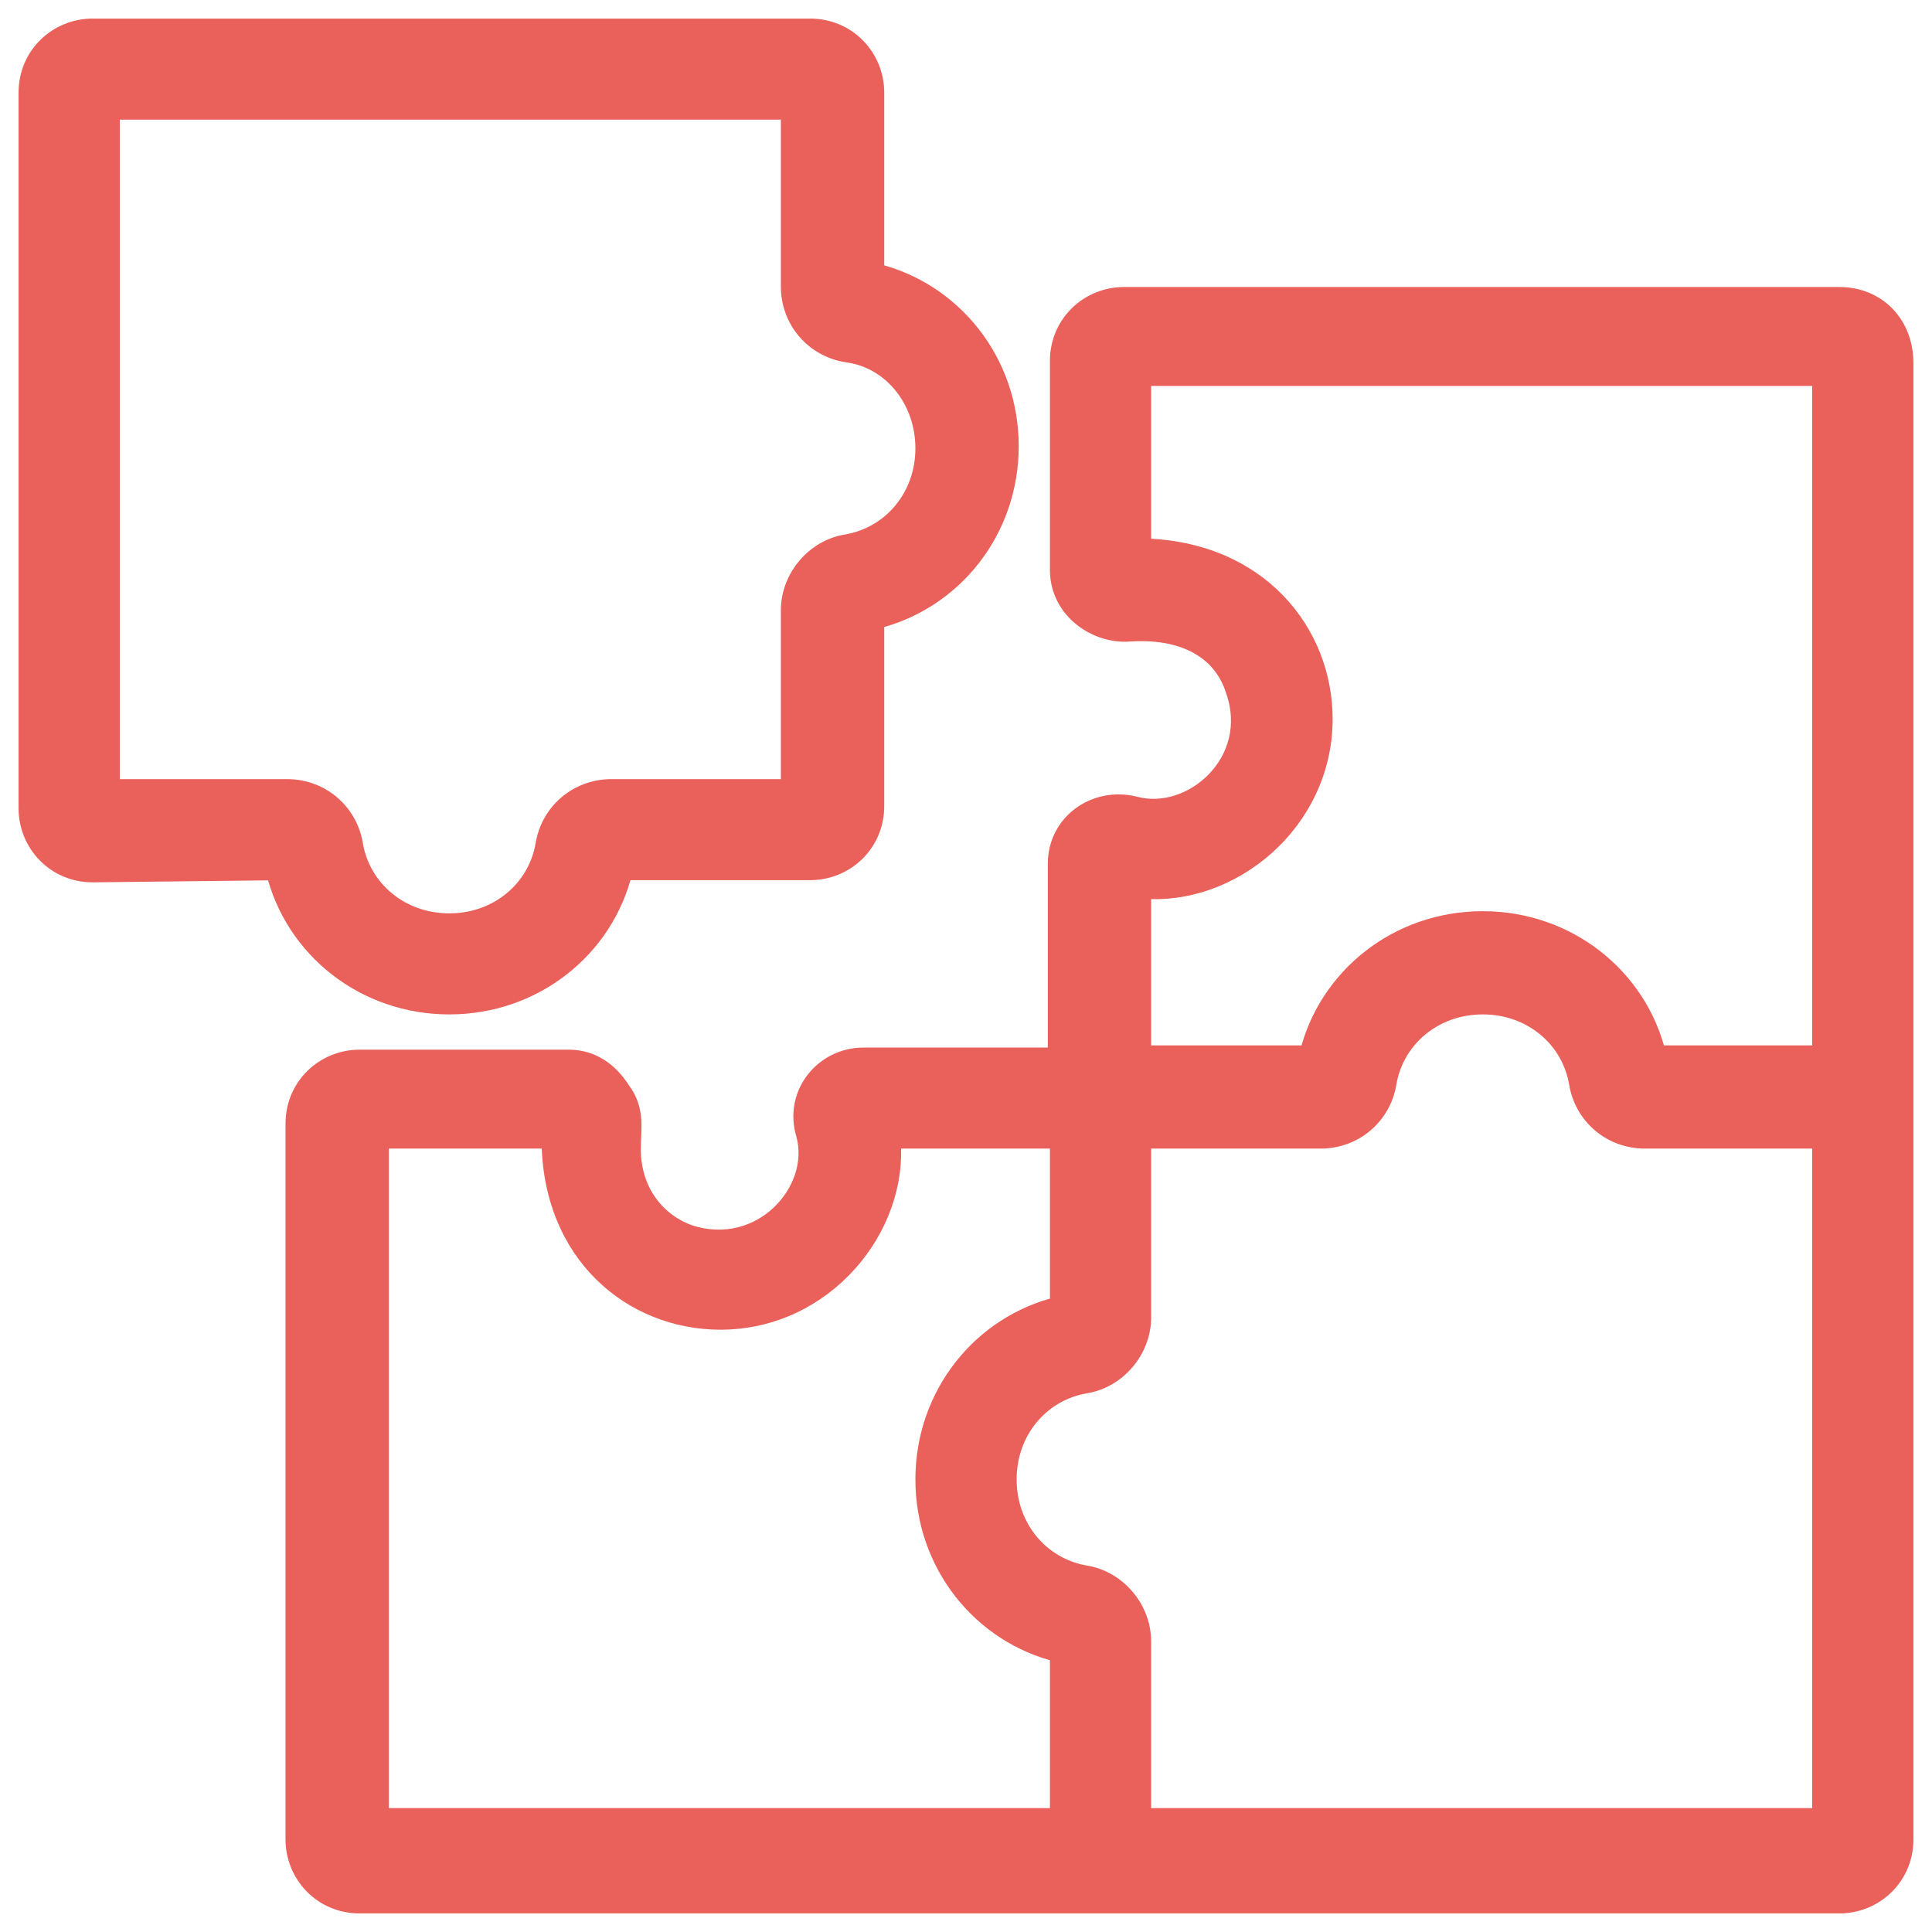
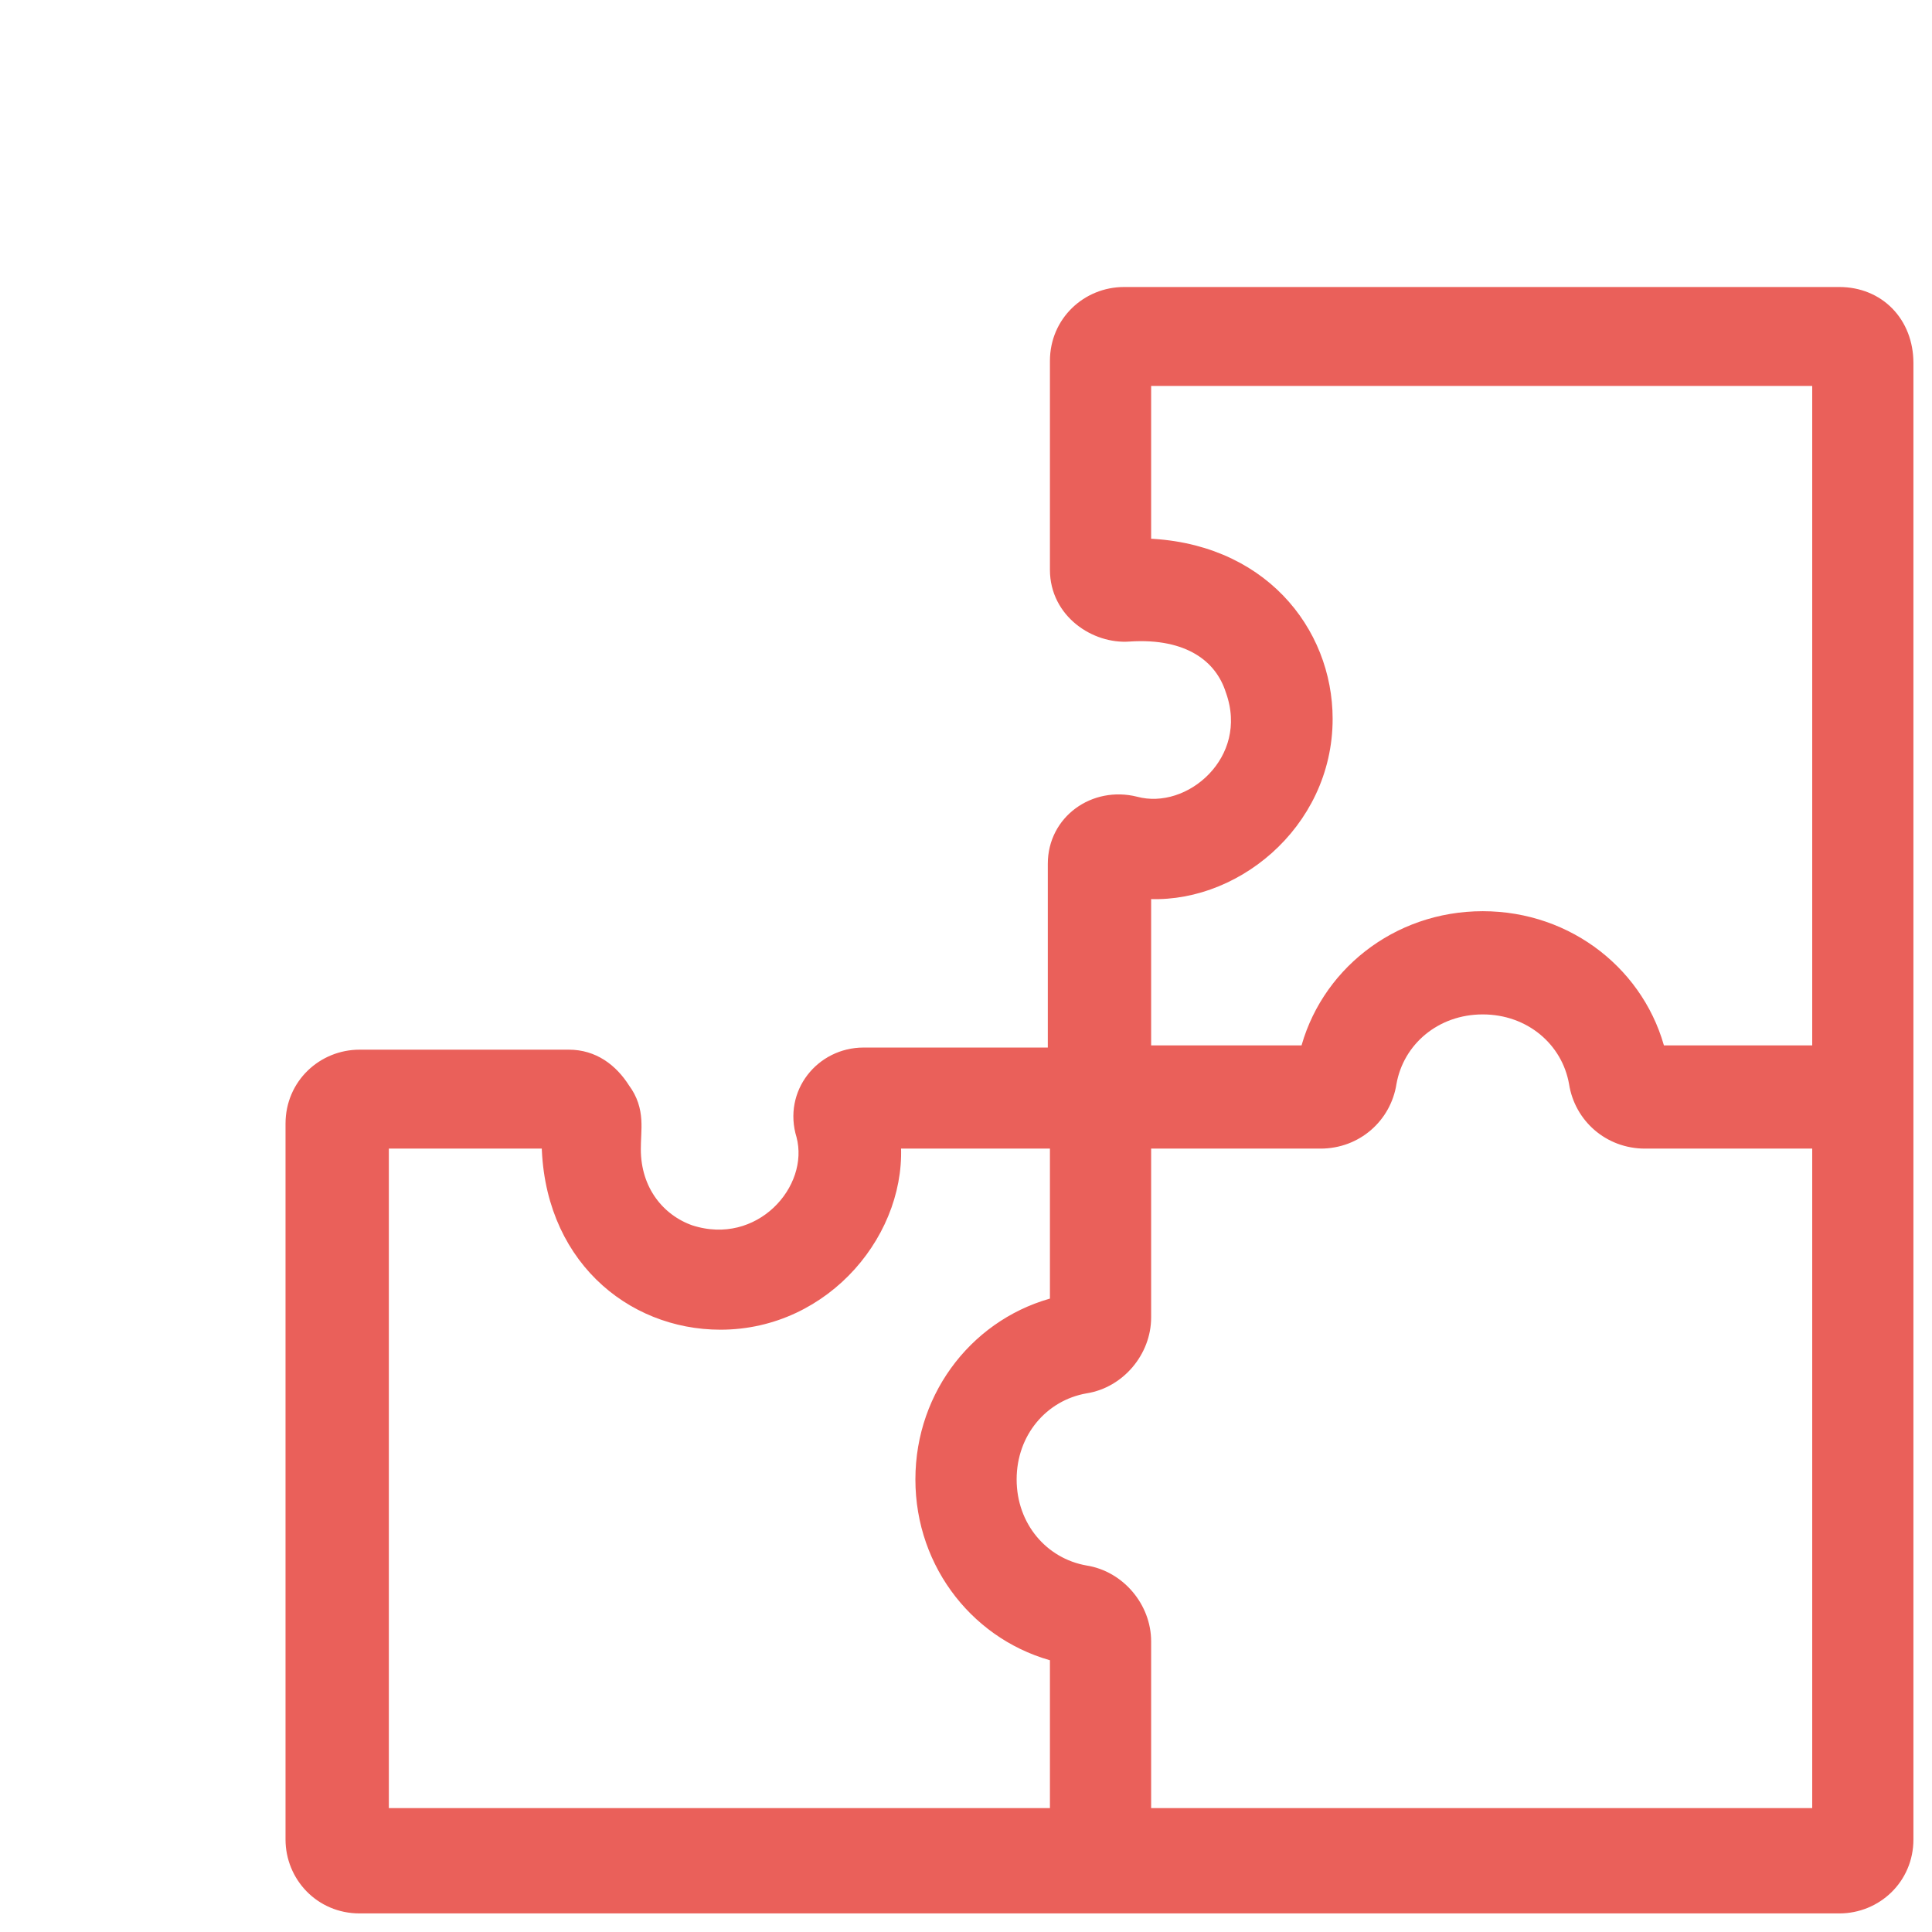
<svg xmlns="http://www.w3.org/2000/svg" width="52" height="52" viewBox="0 0 52 52" fill="none">
  <path d="M49.512 51.25C50.445 51.247 51.25 50.512 51.25 49.509V9.773C51.25 8.723 50.512 7.975 49.506 7.975H30.253C29.317 7.975 28.509 8.71 28.509 9.715V15.335C28.509 16.428 29.527 17.083 30.386 17.018C31.209 16.963 31.845 17.115 32.309 17.392C32.771 17.667 33.078 18.075 33.233 18.564L33.233 18.564L33.236 18.571C33.575 19.535 33.29 20.412 32.724 21.003C32.151 21.601 31.308 21.889 30.547 21.687L30.547 21.687L30.544 21.686C29.481 21.421 28.452 22.153 28.452 23.248V28.445H23.242C22.166 28.445 21.343 29.456 21.68 30.542C22.083 32.066 20.489 33.842 18.552 33.217C17.674 32.907 16.998 32.082 16.998 30.931C16.998 30.817 17.003 30.711 17.007 30.603C17.008 30.582 17.009 30.561 17.01 30.54C17.015 30.415 17.02 30.285 17.012 30.156C16.995 29.89 16.926 29.628 16.724 29.356C16.405 28.851 15.934 28.502 15.311 28.502H9.679C8.743 28.502 7.935 29.238 7.935 30.243V49.509C7.935 50.444 8.673 51.25 9.679 51.25H9.686H9.693H9.702H9.711H9.722H9.733H9.745H9.758H9.771H9.786H9.801H9.818H9.835H9.853H9.871H9.891H9.911H9.932H9.954H9.977H10.001H10.025H10.05H10.076H10.103H10.131H10.159H10.188H10.218H10.249H10.28H10.312H10.345H10.379H10.414H10.449H10.485H10.522H10.559H10.597H10.636H10.676H10.716H10.758H10.799H10.842H10.885H10.929H10.974H11.019H11.066H11.112H11.16H11.208H11.257H11.306H11.357H11.408H11.459H11.511H11.565H11.618H11.672H11.727H11.783H11.839H11.896H11.953H12.011H12.07H12.13H12.19H12.25H12.312H12.373H12.436H12.499H12.563H12.627H12.692H12.757H12.823H12.89H12.957H13.025H13.094H13.163H13.232H13.302H13.373H13.444H13.516H13.589H13.662H13.735H13.809H13.883H13.959H14.034H14.11H14.187H14.264H14.342H14.42H14.499H14.578H14.658H14.738H14.819H14.9H14.982H15.064H15.147H15.23H15.314H15.398H15.482H15.568H15.653H15.739H15.826H15.912H16H16.088H16.176H16.265H16.354H16.443H16.533H16.624H16.715H16.806H16.897H16.989H17.082H17.175H17.268H17.362H17.456H17.55H17.645H17.74H17.836H17.932H18.028H18.125H18.222H18.319H18.417H18.515H18.614H18.713H18.812H18.912H19.011H19.112H19.212H19.313H19.414H19.516H19.617H19.72H19.822H19.925H20.028H20.131H20.235H20.339H20.443H20.547H20.652H20.757H20.863H20.968H21.074H21.18H21.287H21.393H21.5H21.608H21.715H21.823H21.93H22.039H22.147H22.256H22.364H22.473H22.583H22.692H22.802H22.912H23.022H23.132H23.243H23.353H23.464H23.575H23.686H23.798H23.91H24.021H24.133H24.245H24.358H24.47H24.583H24.695H24.808H24.921H25.035H25.148H25.261H25.375H25.489H25.602H25.716H25.83H25.945H26.059H26.173H26.288H26.402H26.517H26.632H26.747H26.862H26.977H27.092H27.207H27.322H27.438H27.553H27.669H27.784H27.9H28.015H28.131H28.247H28.363H28.478H28.594H28.71H28.826H28.942H29.058H29.174H29.29H29.406H29.522H29.638H29.754H29.869H29.985H30.101H30.217H30.333H30.449H30.565H30.681H30.797H30.912H31.028H31.144H31.259H31.375H31.491H31.606H31.721H31.837H31.952H32.067H32.182H32.297H32.413H32.527H32.642H32.757H32.871H32.986H33.1H33.215H33.329H33.443H33.557H33.671H33.785H33.898H34.011H34.125H34.238H34.351H34.464H34.577H34.689H34.802H34.914H35.026H35.138H35.25H35.362H35.473H35.584H35.695H35.806H35.917H36.028H36.138H36.248H36.358H36.468H36.577H36.686H36.795H36.904H37.013H37.121H37.229H37.337H37.445H37.552H37.66H37.766H37.873H37.98H38.086H38.192H38.297H38.403H38.508H38.612H38.717H38.821H38.925H39.029H39.132H39.235H39.338H39.441H39.543H39.645H39.746H39.847H39.948H40.049H40.149H40.249H40.349H40.448H40.547H40.645H40.743H40.841H40.939H41.036H41.132H41.229H41.325H41.42H41.516H41.611H41.705H41.799H41.893H41.986H42.079H42.172H42.264H42.355H42.447H42.537H42.628H42.718H42.807H42.897H42.985H43.074H43.161H43.249H43.336H43.422H43.508H43.594H43.679H43.764H43.848H43.931H44.015H44.097H44.18H44.261H44.343H44.424H44.504H44.584H44.663H44.742H44.82H44.898H44.975H45.052H45.128H45.204H45.279H45.353H45.427H45.501H45.574H45.646H45.718H45.789H45.86H45.93H46H46.069H46.138H46.205H46.273H46.339H46.406H46.471H46.536H46.6H46.664H46.727H46.79H46.852H46.913H46.974H47.034H47.093H47.152H47.21H47.268H47.325H47.381H47.437H47.491H47.546H47.599H47.652H47.705H47.756H47.807H47.858H47.907H47.956H48.004H48.052H48.099H48.145H48.191H48.235H48.279H48.323H48.365H48.407H48.448H48.489H48.529H48.568H48.606H48.644H48.68H48.716H48.752H48.786H48.82H48.853H48.885H48.917H48.948H48.977H49.007H49.035H49.063H49.09H49.116H49.141H49.165H49.189H49.212H49.234H49.255H49.276H49.295H49.314H49.332H49.349H49.365H49.381H49.395H49.409H49.422H49.434H49.445H49.456H49.465H49.474H49.482H49.489H49.495H49.5H49.504H49.506H49.507H49.509H49.51H49.511H49.511H49.512ZM35.618 19.349C35.618 17.036 33.875 14.8 30.733 14.741V10.137H49.026V28.387H44.592C44.09 26.306 42.194 24.775 39.908 24.775C37.623 24.775 35.727 26.306 35.224 28.387H30.733V23.934C33.103 24.158 35.618 22.142 35.618 19.349ZM29.202 42.382C28.004 42.173 27.113 41.133 27.113 39.819C27.113 38.504 28.004 37.465 29.202 37.256C30.072 37.121 30.733 36.326 30.733 35.461V30.665H35.541C36.47 30.665 37.205 30.001 37.339 29.137C37.548 27.943 38.59 27.053 39.908 27.053C41.227 27.053 42.269 27.943 42.478 29.137C42.612 30.001 43.347 30.665 44.276 30.665H49.026V48.915H30.733V44.176C30.733 43.311 30.072 42.517 29.202 42.382ZM19.391 35.539C22.189 35.539 24.211 33.031 23.987 30.665H28.509V35.145C26.424 35.646 24.888 37.537 24.888 39.819C24.888 42.1 26.424 43.991 28.509 44.493V48.915H10.216V30.665H14.827C14.832 33.746 17.018 35.539 19.391 35.539Z" fill="#EA605A" stroke="#EA605A" stroke-width="0.5" />
-   <path d="M2.494 23.498L2.497 23.498L7.408 23.443C7.912 25.523 9.807 27.053 12.092 27.053C14.377 27.053 16.273 25.522 16.776 23.44H21.804C22.74 23.44 23.549 22.704 23.549 21.7V16.683C25.634 16.182 27.169 14.291 27.169 12.009C27.169 9.728 25.634 7.837 23.549 7.335V2.491C23.549 1.556 22.81 0.75 21.804 0.75H2.494C1.558 0.75 0.75 1.486 0.75 2.491V21.757C0.75 22.692 1.488 23.498 2.494 23.498ZM2.974 21.22V2.97H21.267V7.709C21.267 8.638 21.935 9.371 22.801 9.504L22.801 9.504L22.807 9.505C23.988 9.659 24.888 10.742 24.888 12.066C24.888 13.381 23.996 14.421 22.798 14.63C21.928 14.764 21.267 15.559 21.267 16.424V21.22H16.46C15.53 21.22 14.796 21.884 14.661 22.748C14.452 23.942 13.411 24.833 12.092 24.833C10.773 24.833 9.732 23.942 9.522 22.748C9.388 21.884 8.653 21.22 7.724 21.22H2.974Z" fill="#EA605A" stroke="#EA605A" stroke-width="0.5" />
</svg>